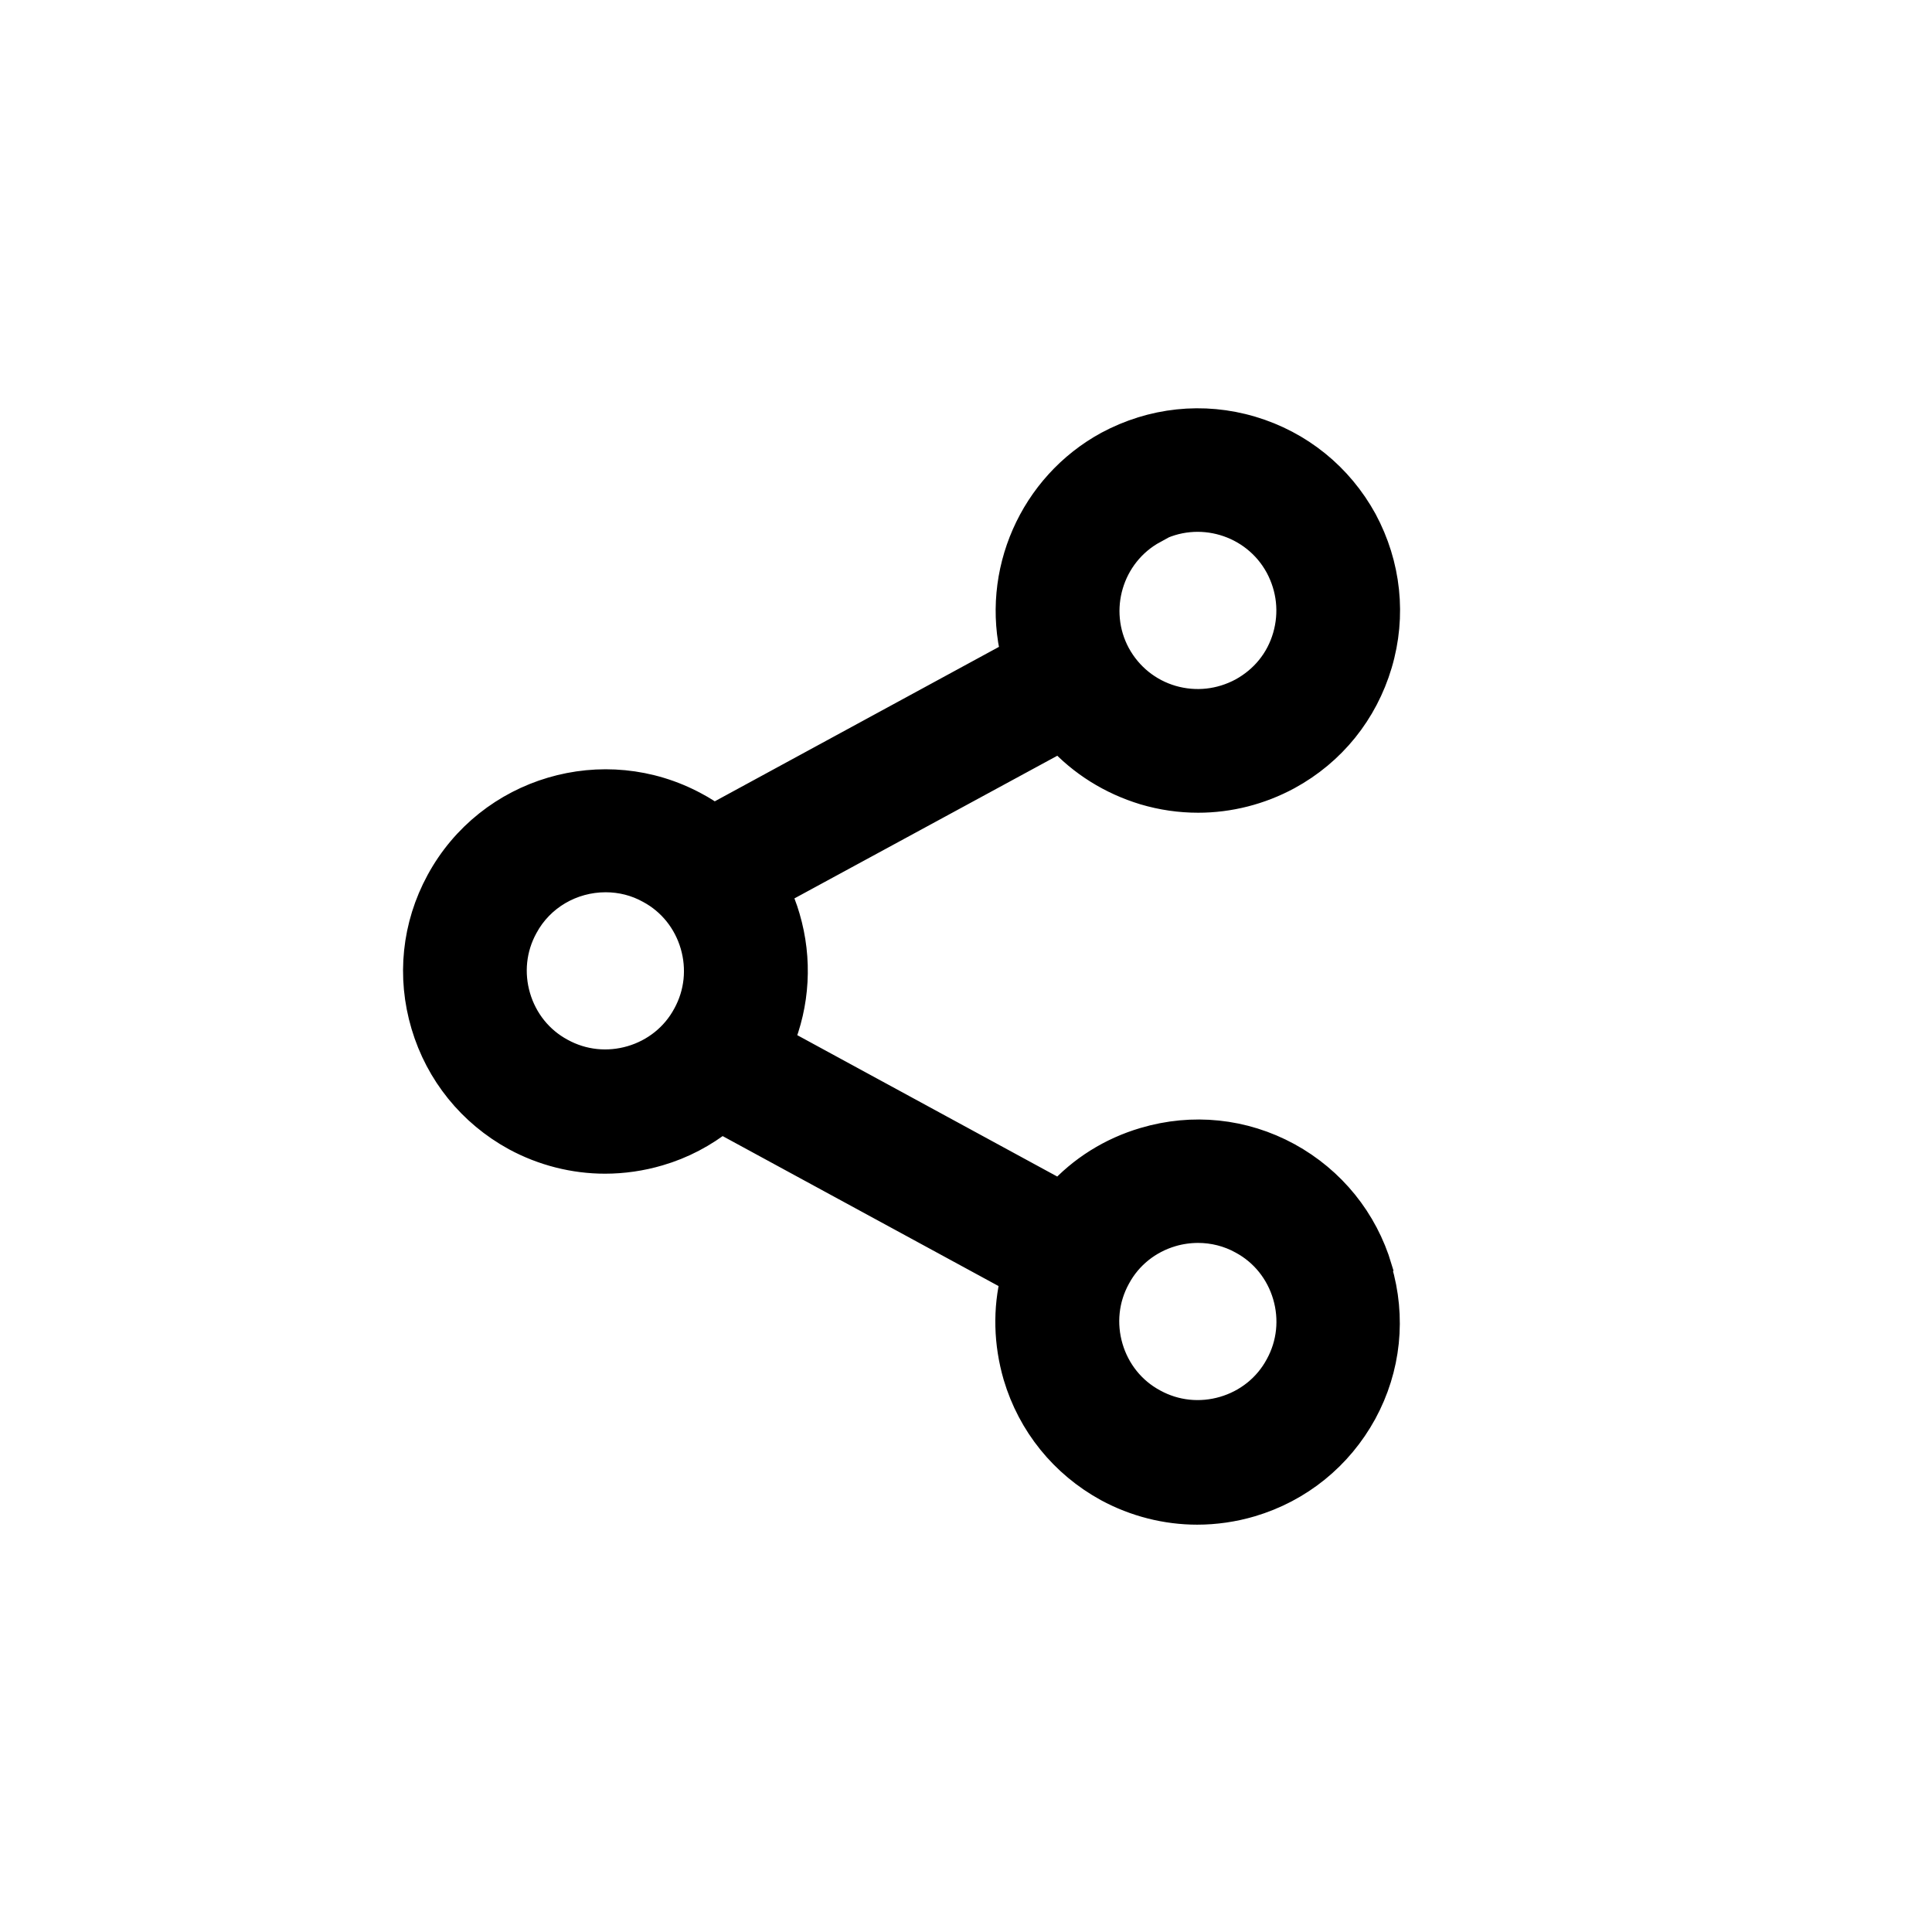
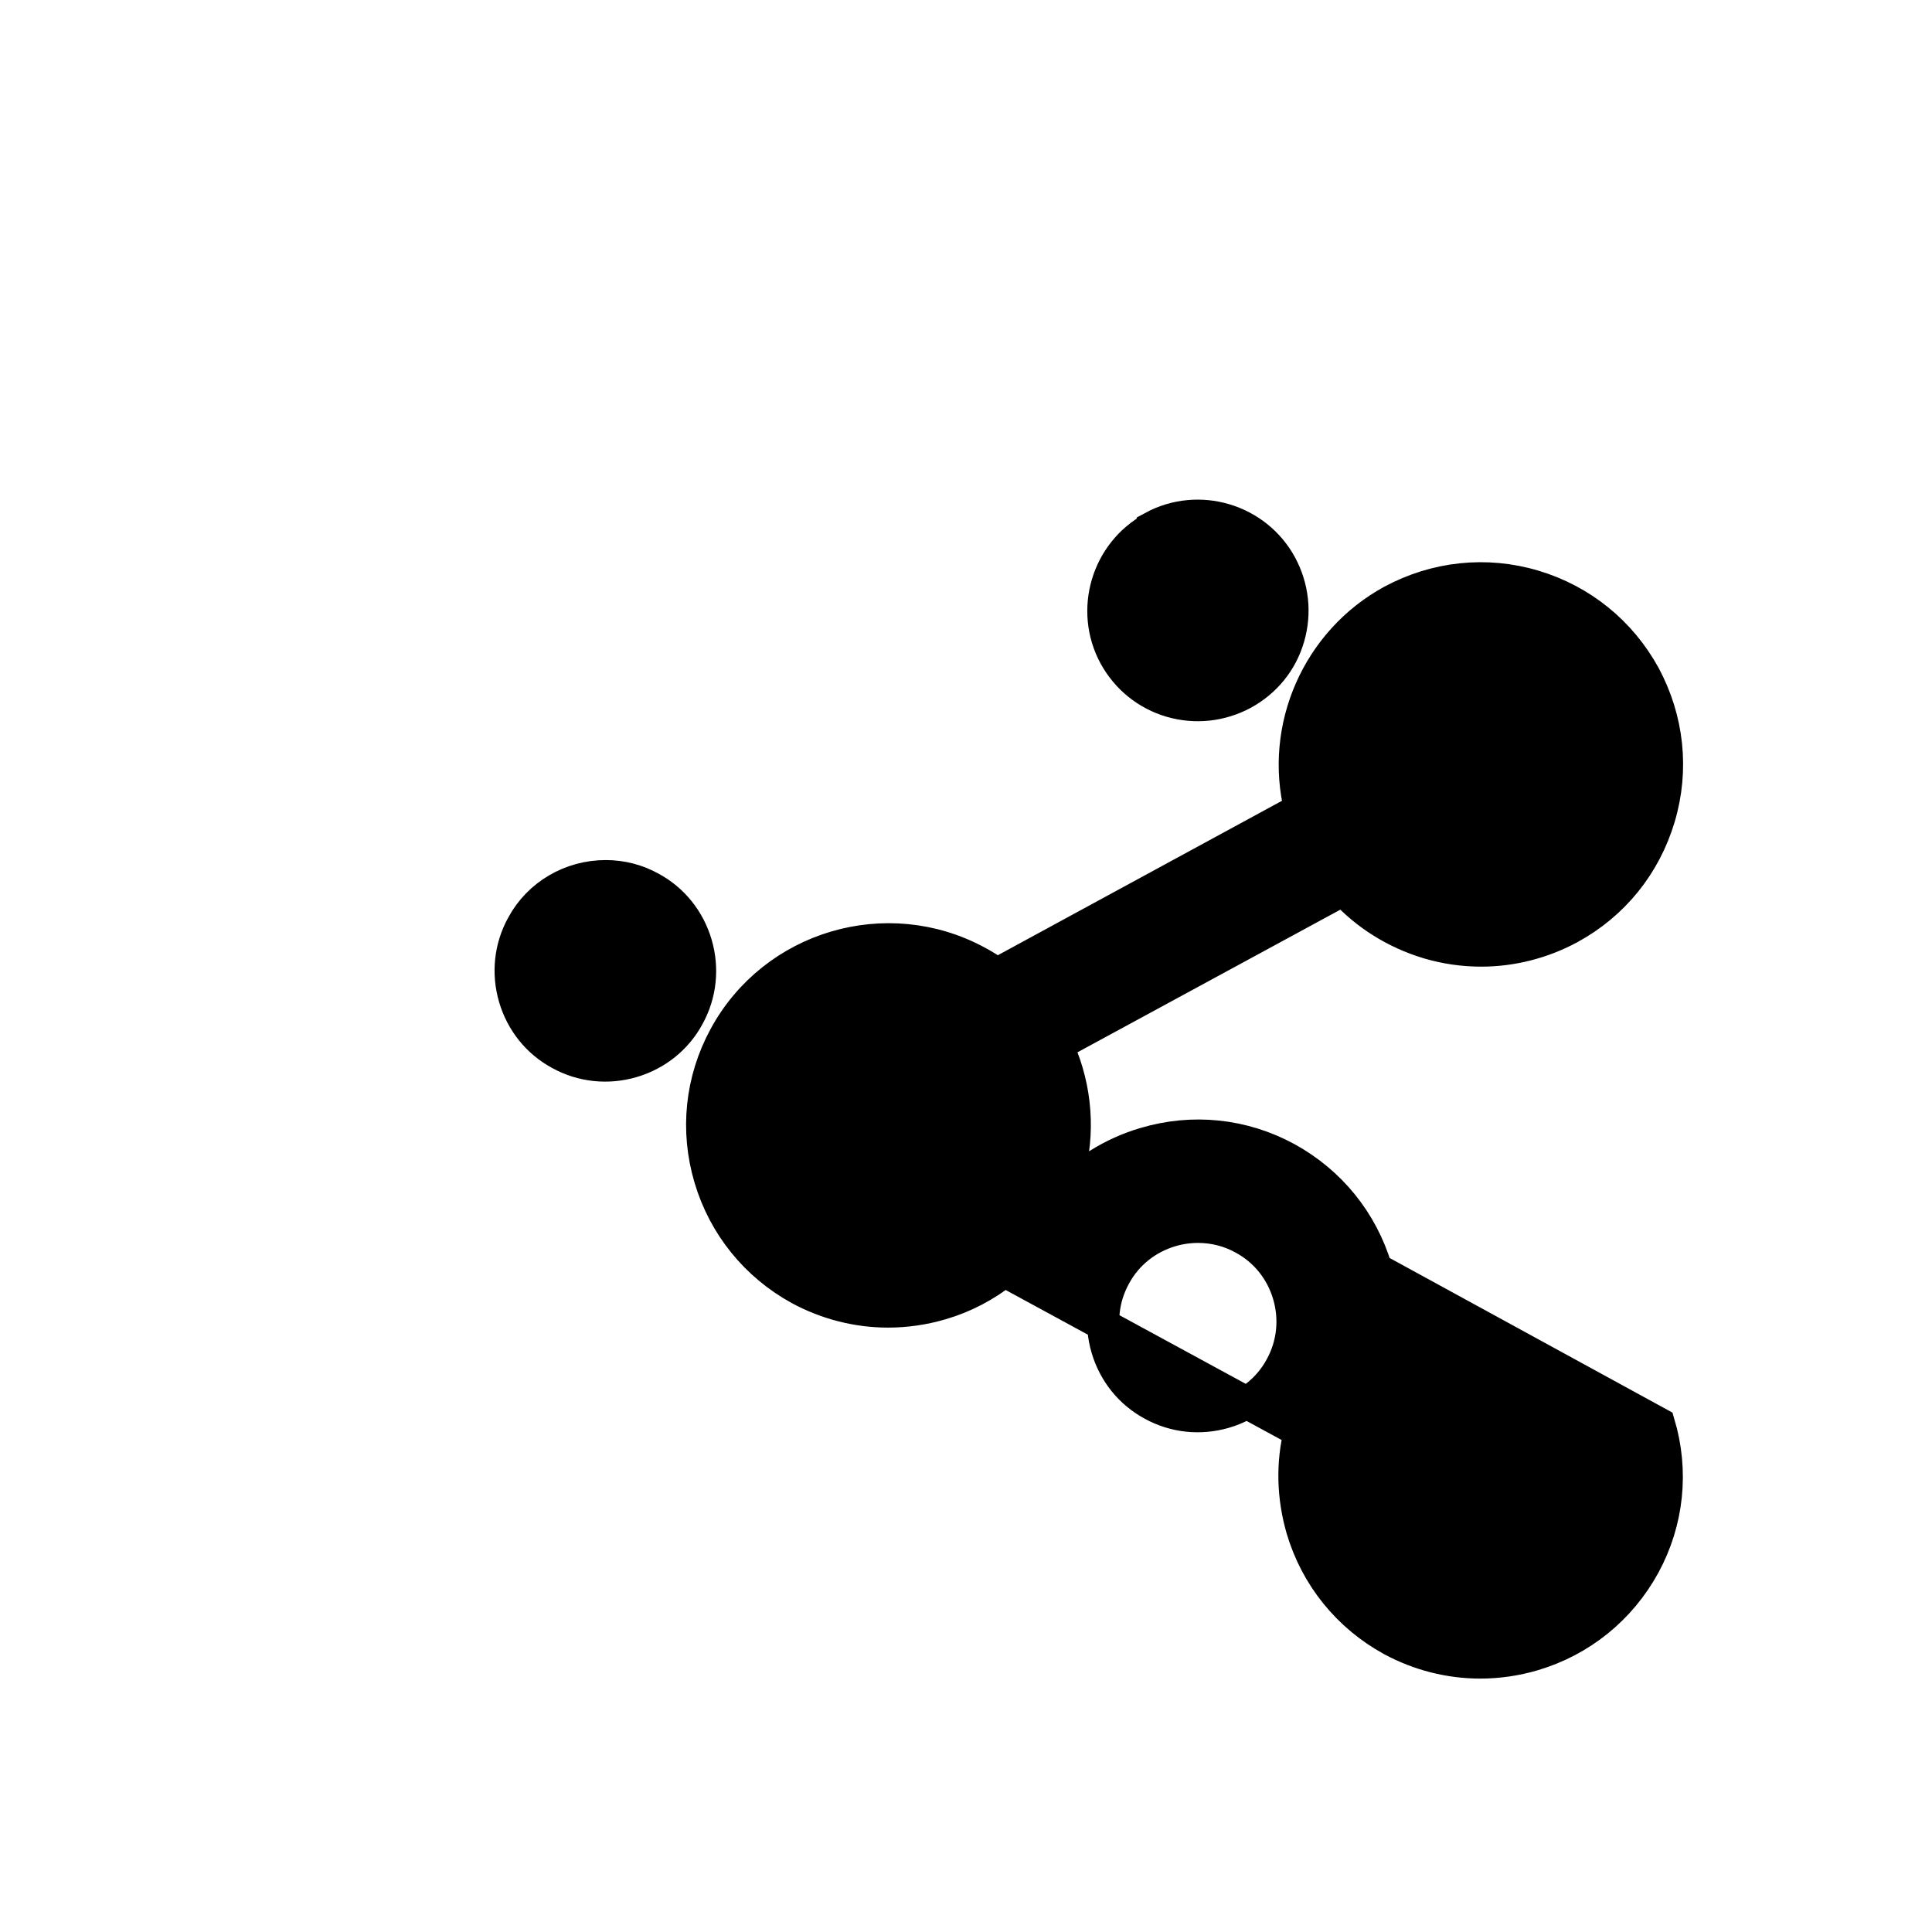
<svg xmlns="http://www.w3.org/2000/svg" id="_レイヤー_2" viewBox="0 0 60 60">
  <defs>
    <style>.cls-1{fill:#000;stroke:#000;stroke-miterlimit:10;}.cls-2{fill:#f39800;}</style>
  </defs>
  <g id="_シェアダイアログ">
    <g id="PC">
-       <path class="cls-1" d="M42.74,39.41c-.44-1.48-1.43-2.7-2.78-3.44-1.36-.74-2.92-.9-4.4-.46-1.02.3-1.93.87-2.63,1.65l-8.79-4.78c.51-1.22.59-2.58.21-3.87-.08-.28-.19-.56-.32-.83l8.9-4.83c.71.78,1.61,1.34,2.63,1.65.54.16,1.09.24,1.65.24.95,0,1.9-.24,2.75-.7,1.36-.74,2.34-1.96,2.78-3.44.44-1.48.27-3.04-.46-4.4-.74-1.35-1.96-2.34-3.44-2.78-1.48-.44-3.04-.27-4.4.46-2.31,1.26-3.48,3.94-2.85,6.47l-9.42,5.12c-.2-.14-.4-.27-.61-.38-2.8-1.52-6.32-.48-7.84,2.32-.74,1.36-.9,2.92-.46,4.4.44,1.48,1.43,2.7,2.78,3.44.85.46,1.8.7,2.75.7.55,0,1.11-.08,1.65-.24.72-.21,1.38-.56,1.96-1.02l9.18,4.99c-.25.99-.22,2.03.07,3.03.44,1.48,1.43,2.7,2.78,3.44.85.46,1.8.7,2.75.7.55,0,1.11-.08,1.65-.24,1.48-.44,2.7-1.43,3.44-2.78.74-1.36.9-2.92.46-4.4ZM39.78,42.45c-.37.69-1,1.19-1.75,1.41-.75.22-1.55.14-2.24-.24-.69-.37-1.19-1-1.41-1.75-.22-.75-.14-1.55.24-2.24.37-.69,1-1.19,1.75-1.41.27-.08.56-.12.84-.12.48,0,.97.12,1.4.36.69.37,1.19,1,1.41,1.75.22.75.14,1.55-.24,2.24ZM35.8,16.37c1.42-.77,3.21-.24,3.98,1.18.37.69.46,1.48.24,2.24s-.72,1.37-1.41,1.75c-.69.37-1.48.46-2.24.24-.75-.22-1.37-.72-1.75-1.41-.77-1.42-.24-3.21,1.18-3.98ZM18.81,27.21c.49,0,.97.12,1.4.36.69.37,1.19,1,1.41,1.75.22.75.14,1.55-.24,2.24-.37.69-1,1.19-1.75,1.41-.75.22-1.55.14-2.24-.24-.69-.37-1.19-1-1.41-1.75-.22-.75-.14-1.55.24-2.24.51-.95,1.51-1.53,2.59-1.53Z" />
+       <path class="cls-1" d="M42.74,39.41c-.44-1.48-1.43-2.7-2.78-3.44-1.36-.74-2.92-.9-4.4-.46-1.02.3-1.93.87-2.63,1.65c.51-1.22.59-2.58.21-3.87-.08-.28-.19-.56-.32-.83l8.9-4.83c.71.78,1.61,1.34,2.63,1.65.54.16,1.09.24,1.65.24.95,0,1.9-.24,2.75-.7,1.36-.74,2.34-1.96,2.78-3.44.44-1.48.27-3.04-.46-4.4-.74-1.35-1.96-2.34-3.44-2.78-1.48-.44-3.04-.27-4.4.46-2.31,1.26-3.48,3.94-2.85,6.47l-9.42,5.12c-.2-.14-.4-.27-.61-.38-2.8-1.52-6.32-.48-7.84,2.32-.74,1.36-.9,2.92-.46,4.4.44,1.48,1.43,2.7,2.78,3.44.85.46,1.8.7,2.75.7.55,0,1.11-.08,1.65-.24.72-.21,1.38-.56,1.96-1.02l9.18,4.99c-.25.99-.22,2.03.07,3.03.44,1.48,1.43,2.7,2.78,3.44.85.46,1.8.7,2.75.7.55,0,1.11-.08,1.65-.24,1.48-.44,2.7-1.43,3.44-2.78.74-1.36.9-2.92.46-4.4ZM39.78,42.45c-.37.69-1,1.19-1.75,1.41-.75.22-1.55.14-2.24-.24-.69-.37-1.19-1-1.41-1.75-.22-.75-.14-1.55.24-2.24.37-.69,1-1.19,1.75-1.41.27-.08.56-.12.84-.12.48,0,.97.12,1.4.36.69.37,1.19,1,1.41,1.75.22.75.14,1.55-.24,2.24ZM35.8,16.37c1.42-.77,3.21-.24,3.98,1.18.37.69.46,1.48.24,2.24s-.72,1.37-1.41,1.75c-.69.37-1.48.46-2.24.24-.75-.22-1.37-.72-1.75-1.41-.77-1.42-.24-3.21,1.18-3.98ZM18.81,27.21c.49,0,.97.12,1.4.36.69.37,1.19,1,1.41,1.75.22.75.14,1.55-.24,2.24-.37.69-1,1.19-1.75,1.41-.75.22-1.55.14-2.24-.24-.69-.37-1.19-1-1.41-1.75-.22-.75-.14-1.55.24-2.24.51-.95,1.51-1.53,2.59-1.53Z" />
    </g>
  </g>
</svg>